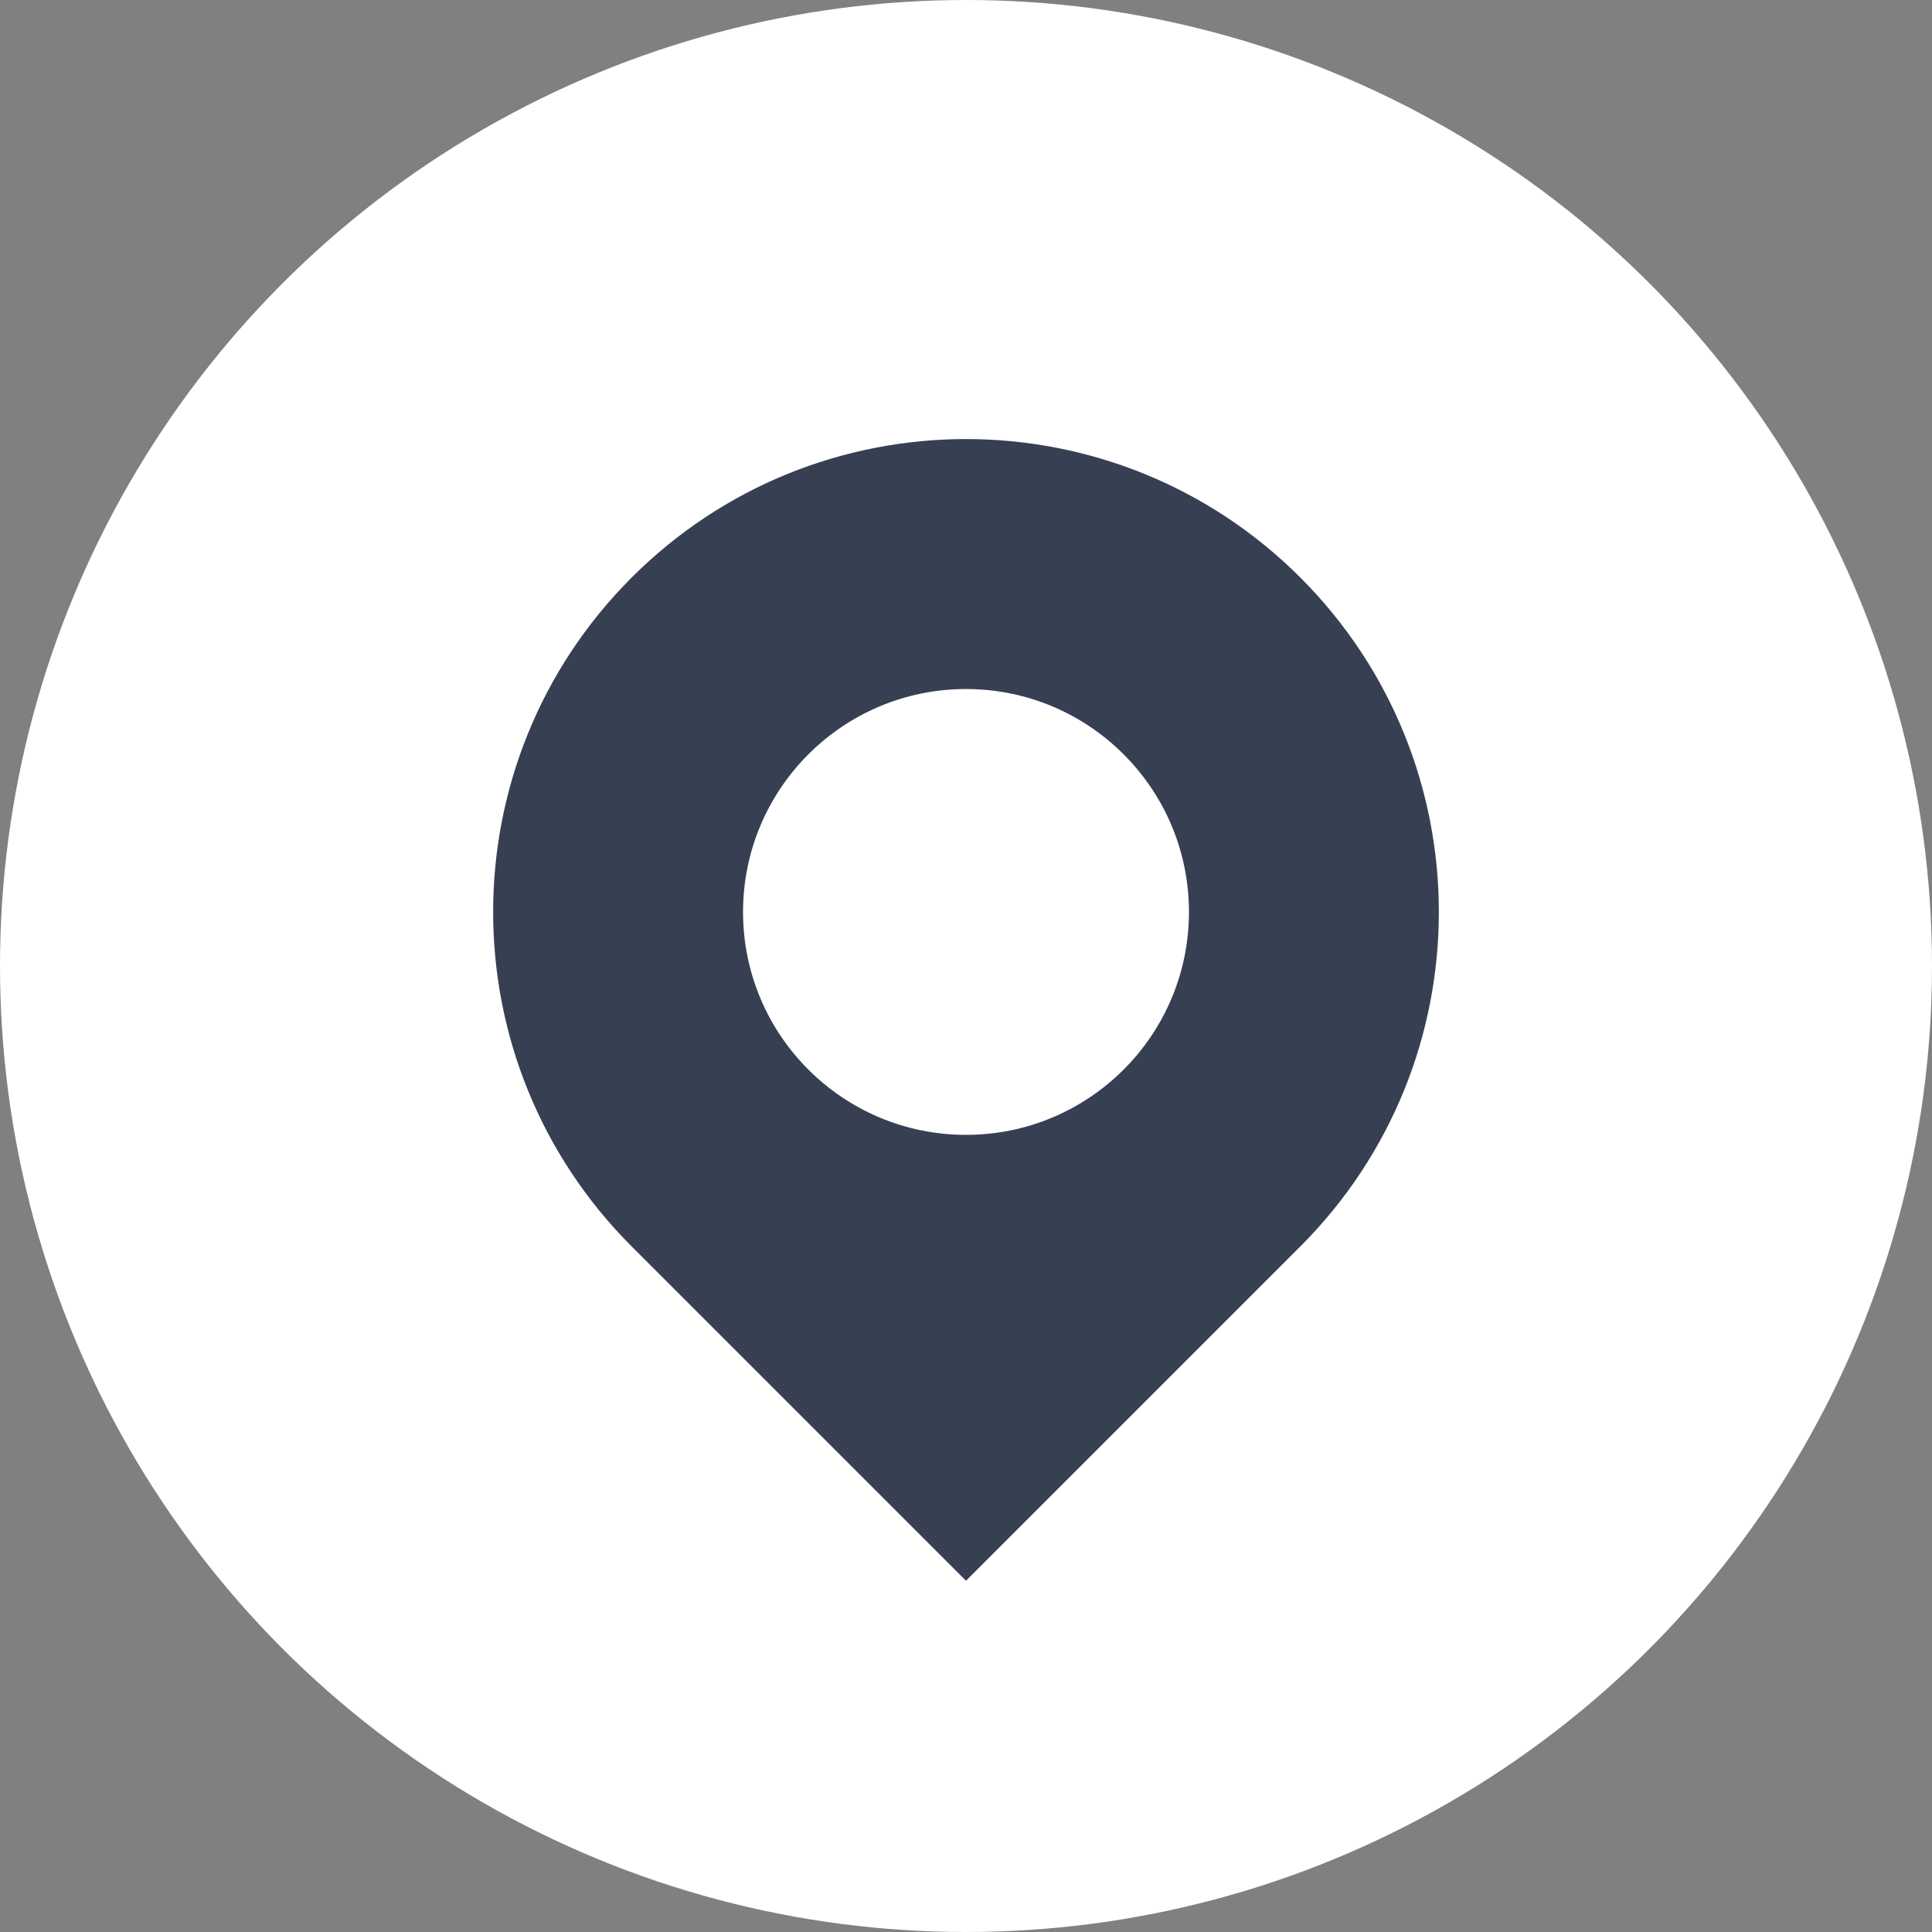
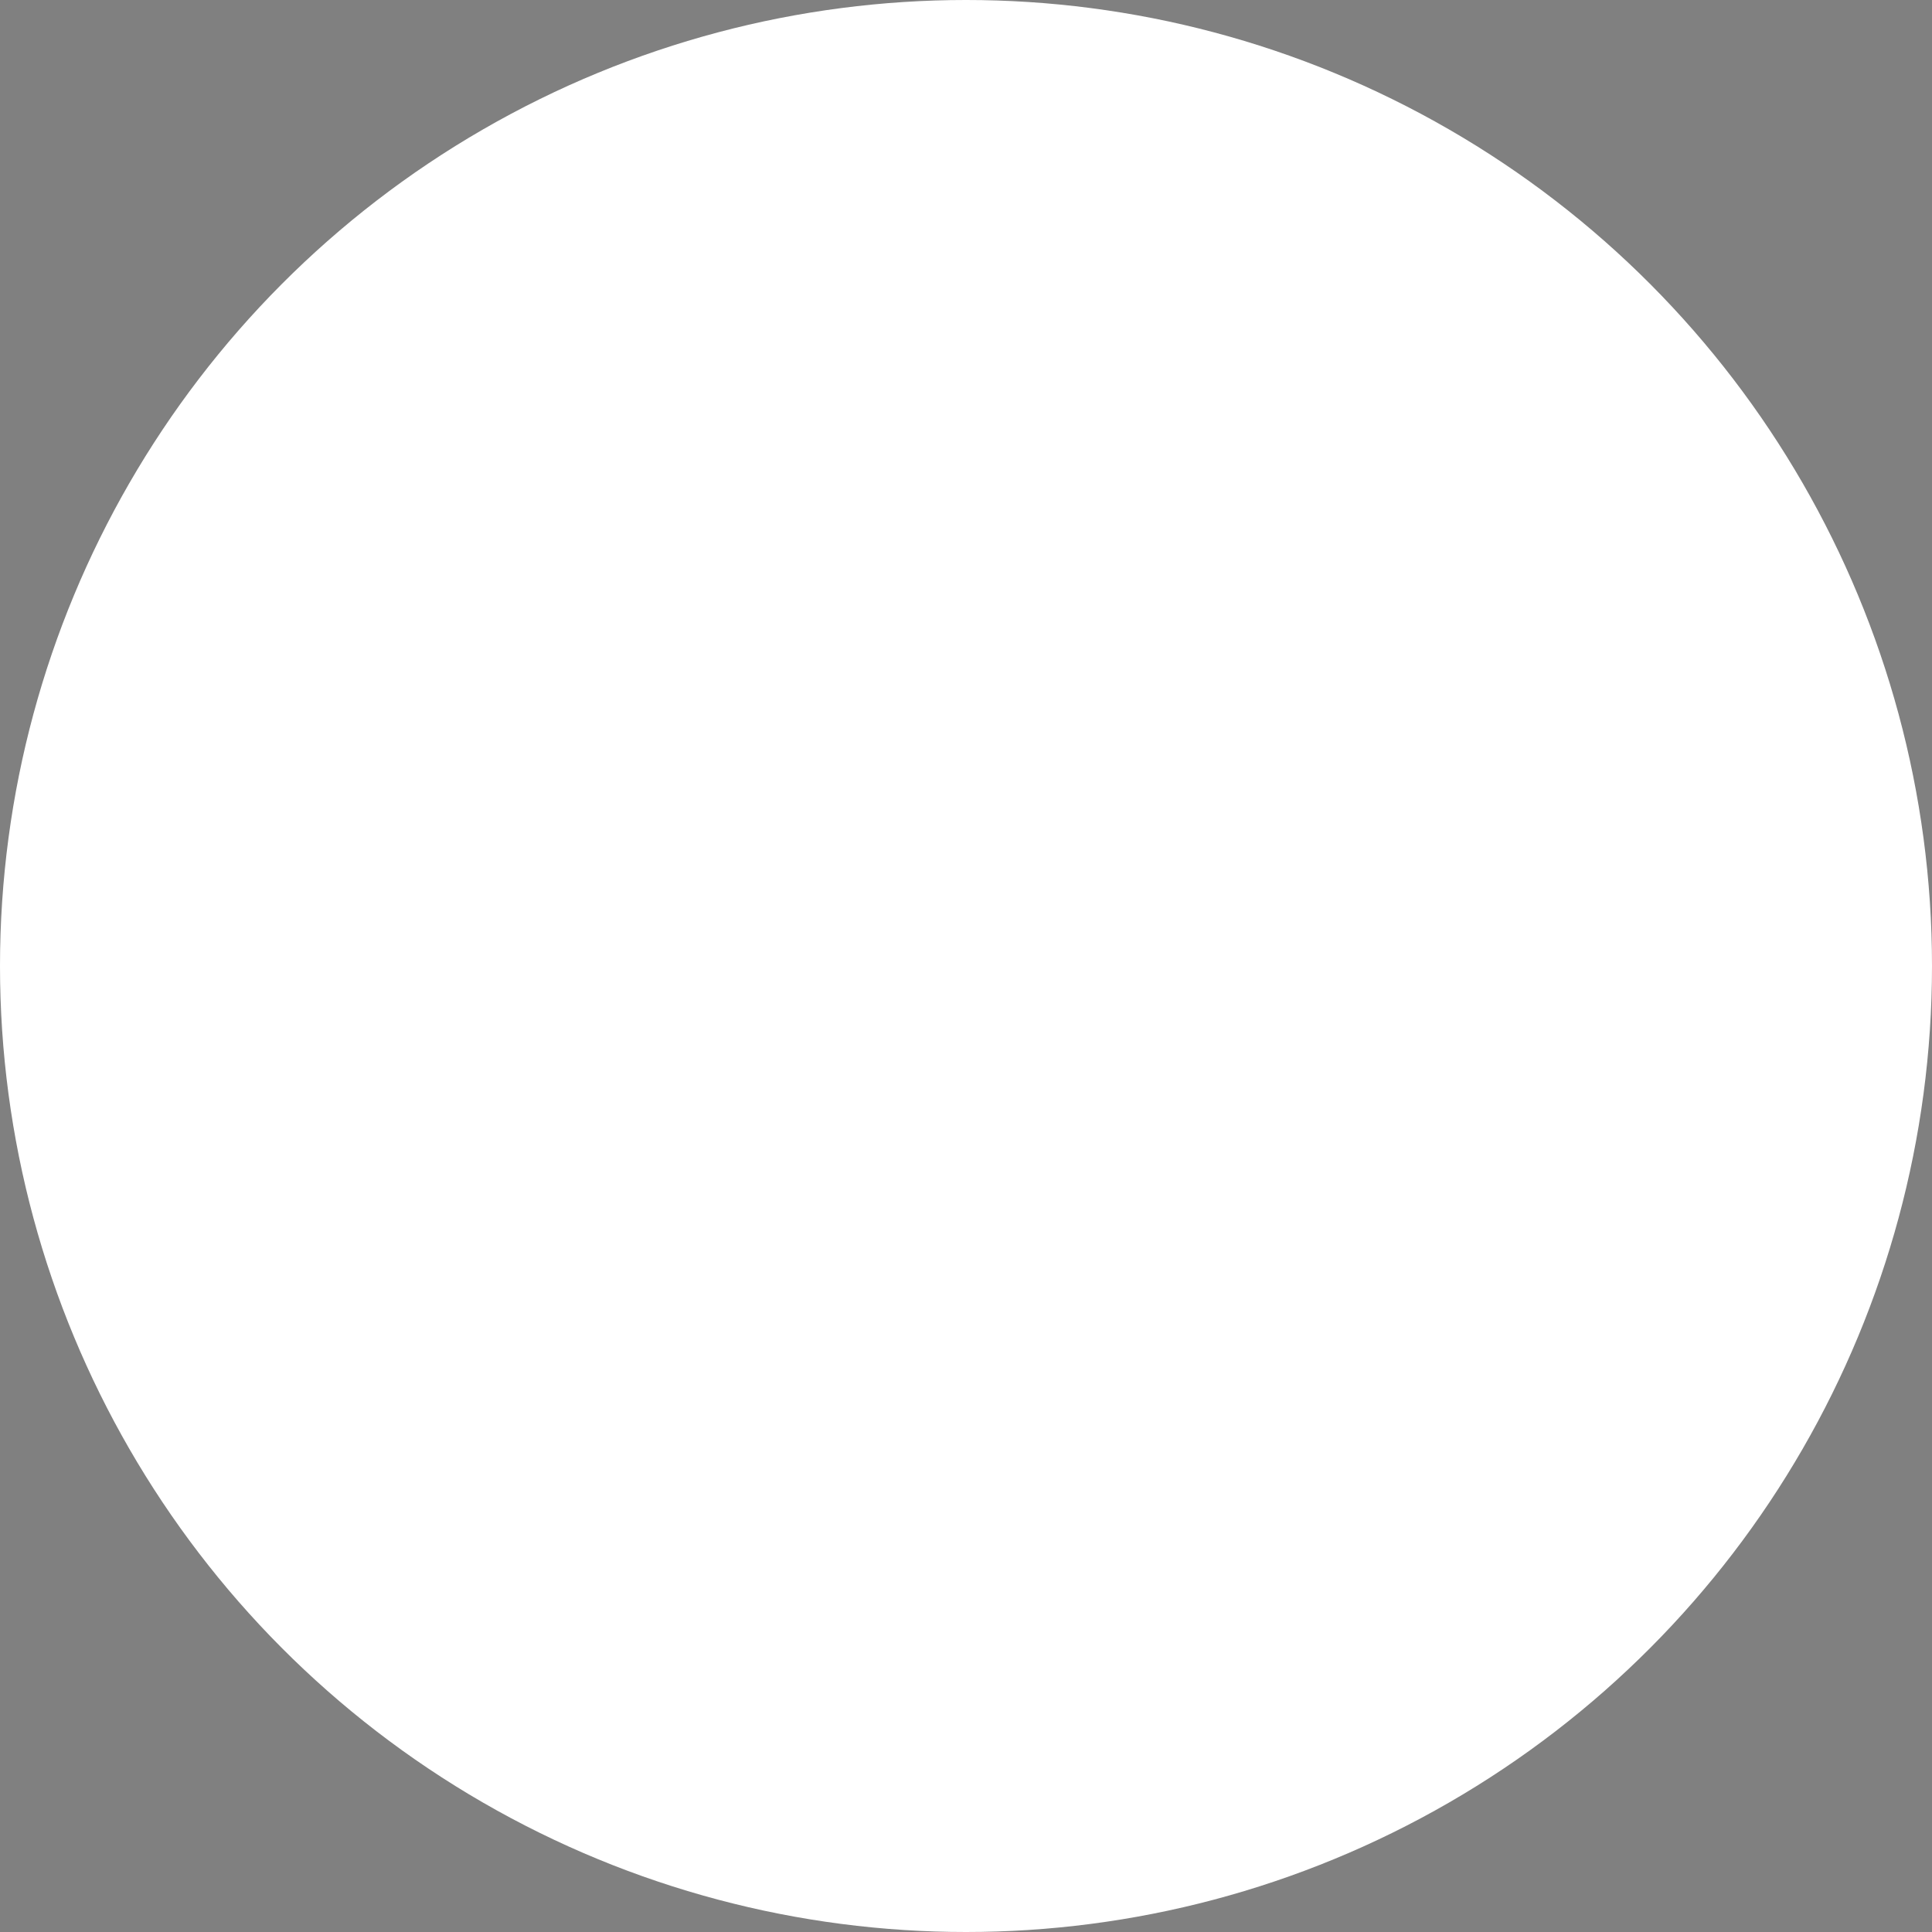
<svg xmlns="http://www.w3.org/2000/svg" width="25" height="25" viewBox="0 0 25 25" fill="none">
  <rect x="0" y="0" width="25" height="25" fill="#808080" stroke="none" />
  <circle cx="12.5" cy="12.5" r="12.5" fill="white" />
-   <path fill-rule="evenodd" clip-rule="evenodd" d="M8.173 7.474C5.784 9.864 5.784 13.738 8.173 16.128L12.5 20.455L16.827 16.128C19.216 13.738 19.216 9.864 16.827 7.474C14.437 5.084 10.563 5.084 8.173 7.474ZM12.5 14.685C14.093 14.685 15.385 13.394 15.385 11.801C15.385 10.208 14.093 8.916 12.5 8.916C10.907 8.916 9.615 10.208 9.615 11.801C9.615 13.394 10.907 14.685 12.5 14.685Z" fill="#373F53" />
</svg>